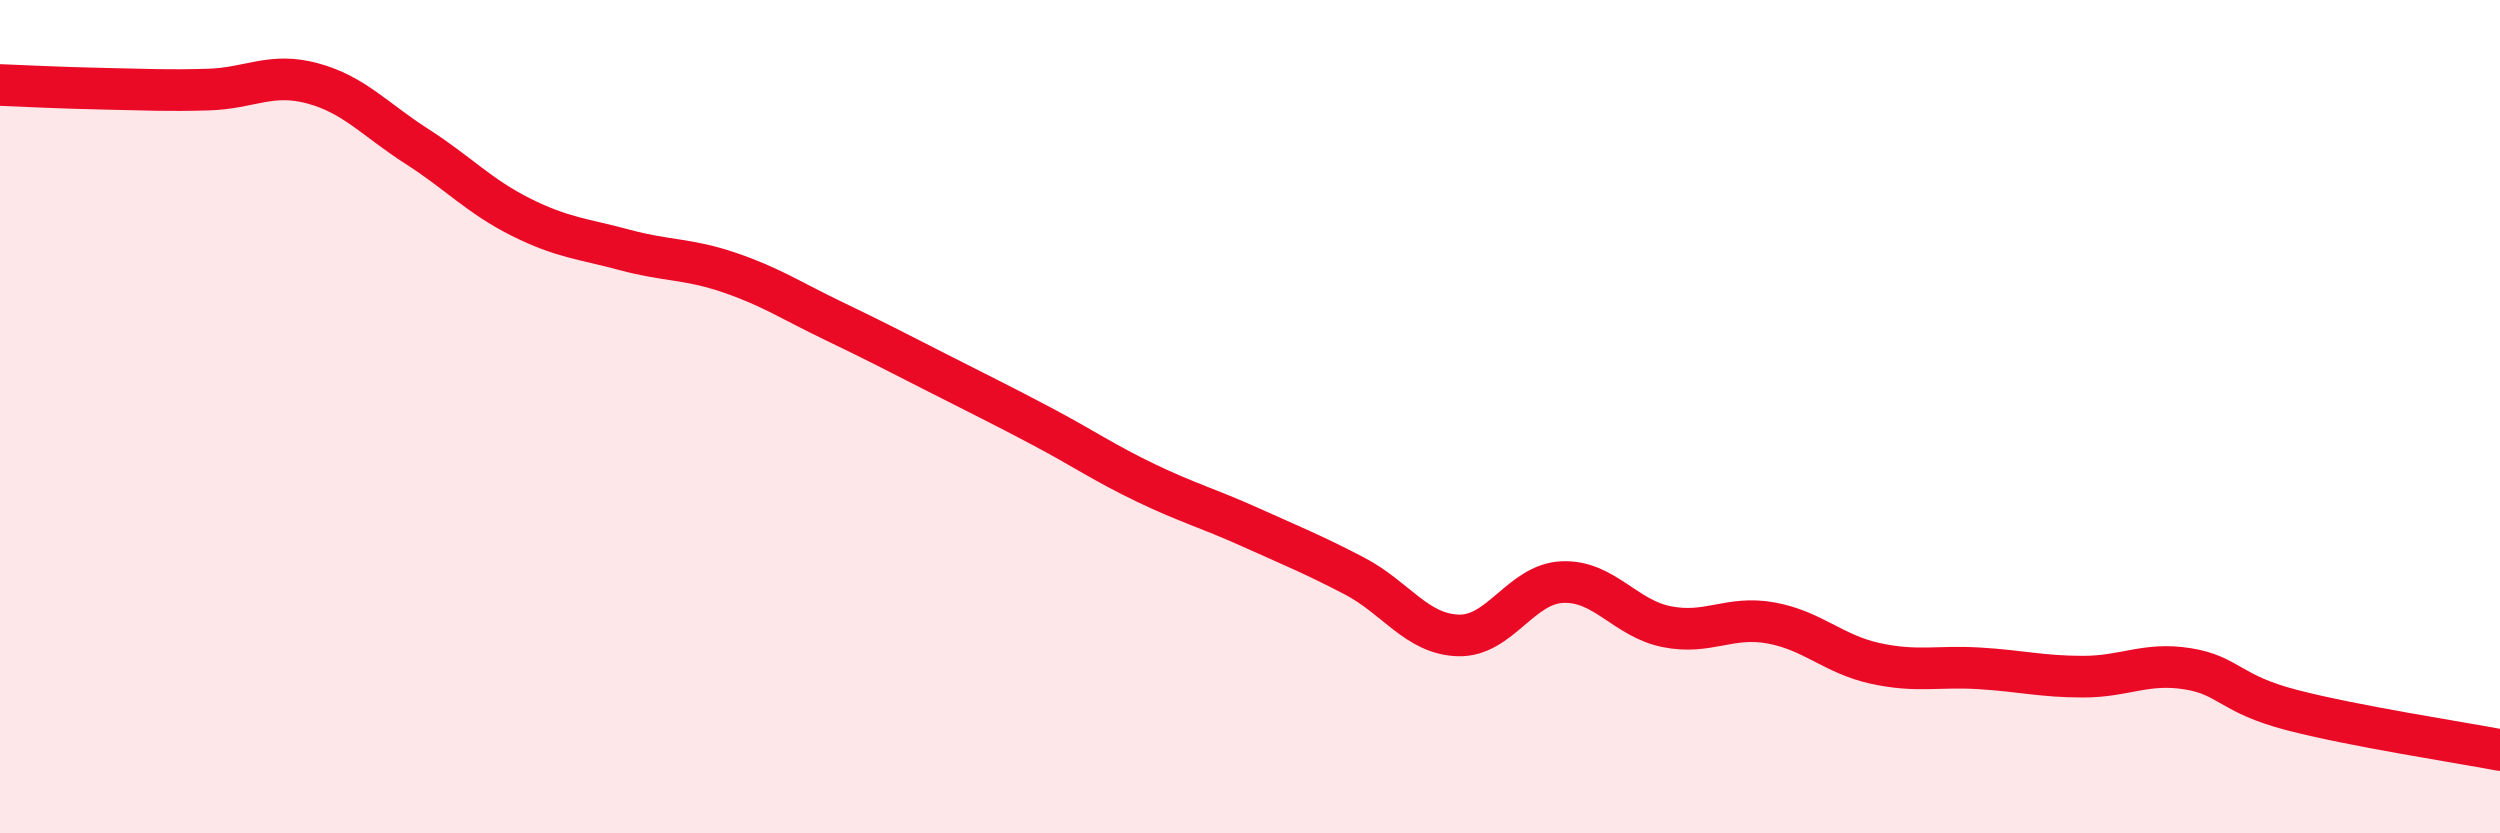
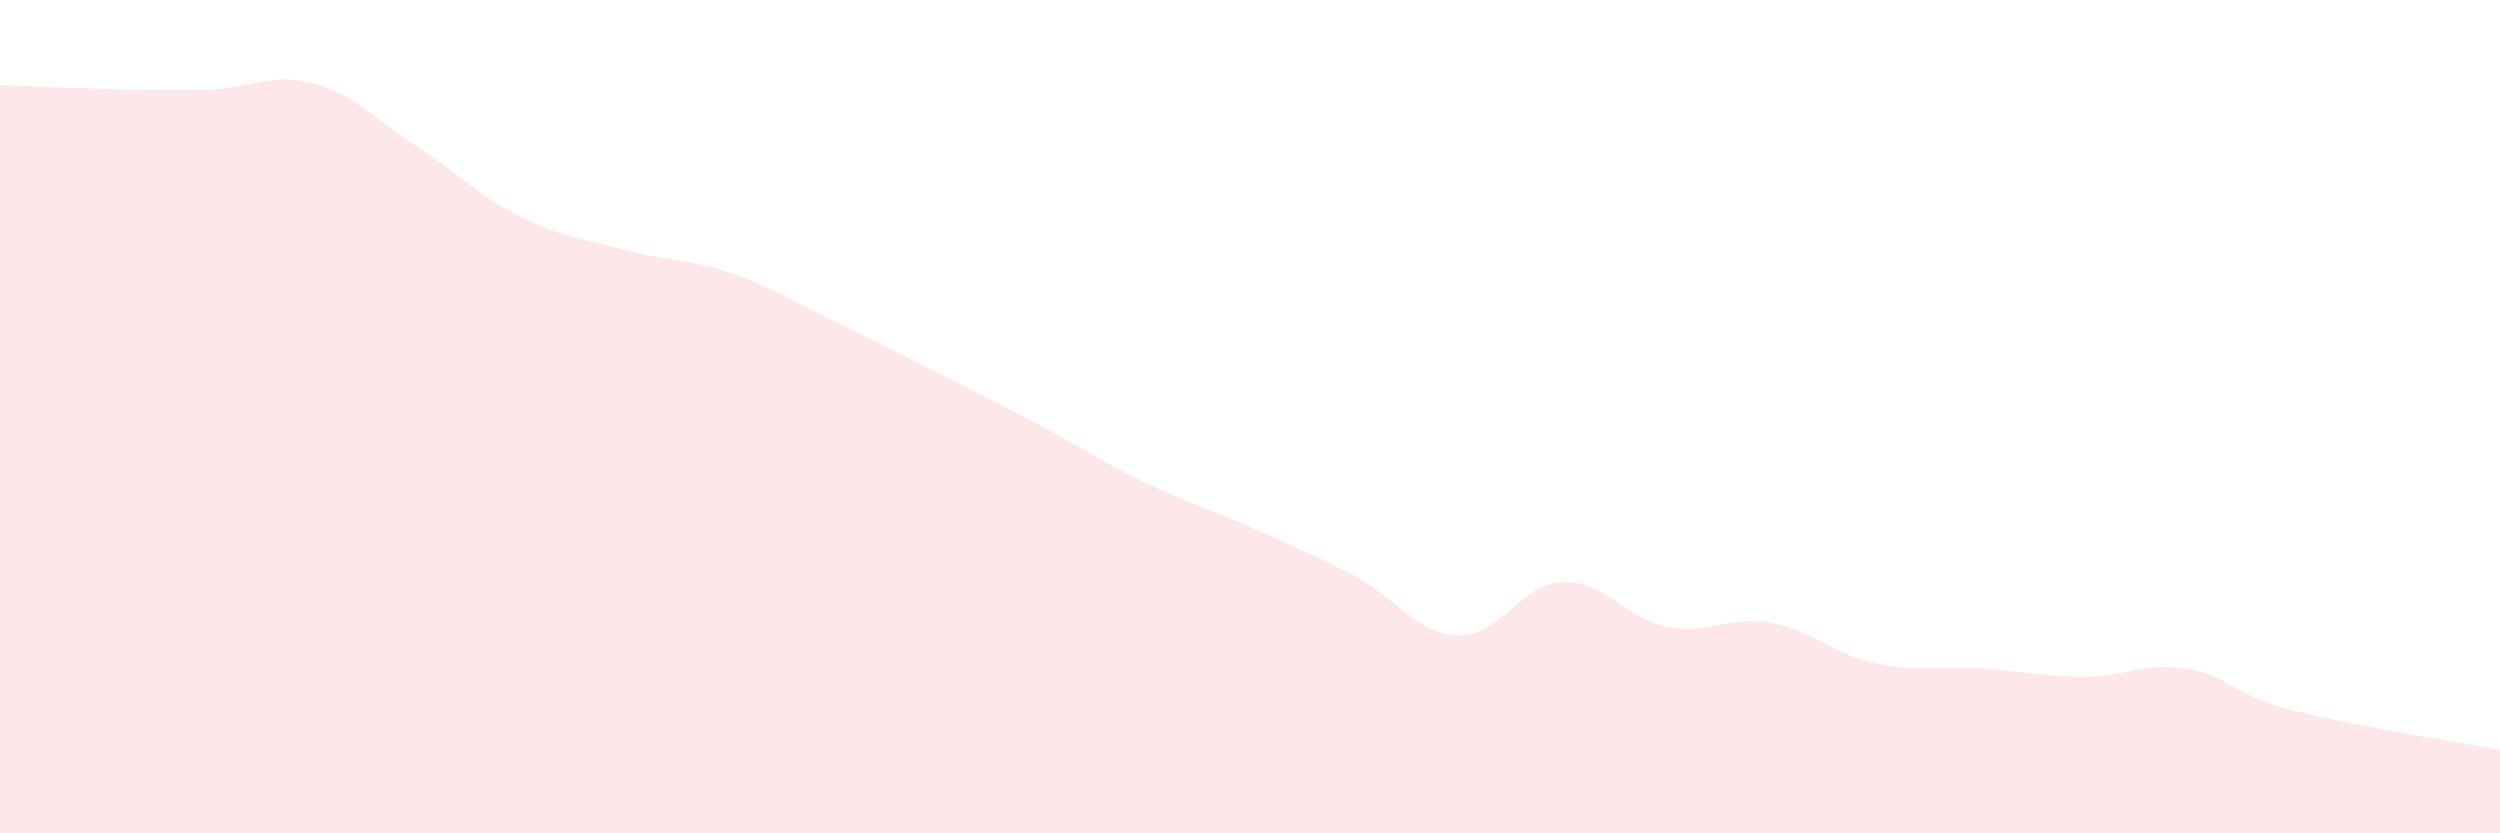
<svg xmlns="http://www.w3.org/2000/svg" width="60" height="20" viewBox="0 0 60 20">
  <path d="M 0,2.04 C 0.5,2.06 1.5,2.11 2.5,2.13 C 3.5,2.15 4,2.18 5,2.15 C 6,2.12 6.5,1.73 7.5,2 C 8.5,2.27 9,2.87 10,3.51 C 11,4.15 11.5,4.71 12.5,5.21 C 13.5,5.71 14,5.73 15,6 C 16,6.27 16.5,6.2 17.5,6.54 C 18.5,6.88 19,7.22 20,7.7 C 21,8.18 21.5,8.44 22.5,8.95 C 23.5,9.46 24,9.7 25,10.23 C 26,10.76 26.5,11.11 27.5,11.59 C 28.5,12.07 29,12.2 30,12.65 C 31,13.1 31.5,13.3 32.5,13.82 C 33.5,14.34 34,15.22 35,15.25 C 36,15.28 36.5,14.01 37.5,13.97 C 38.5,13.93 39,14.84 40,15.04 C 41,15.24 41.5,14.77 42.5,14.95 C 43.5,15.13 44,15.7 45,15.92 C 46,16.14 46.5,15.98 47.5,16.04 C 48.5,16.1 49,16.24 50,16.24 C 51,16.24 51.5,15.89 52.5,16.05 C 53.5,16.21 53.5,16.65 55,17.04 C 56.5,17.43 59,17.81 60,18L60 20L0 20Z" fill="#EB0A25" opacity="0.1" stroke-linecap="round" stroke-linejoin="round" />
-   <path d="M 0,2.04 C 0.5,2.06 1.5,2.11 2.5,2.13 C 3.5,2.15 4,2.18 5,2.15 C 6,2.12 6.5,1.73 7.5,2 C 8.5,2.27 9,2.87 10,3.51 C 11,4.15 11.5,4.71 12.5,5.21 C 13.5,5.71 14,5.73 15,6 C 16,6.27 16.5,6.2 17.5,6.54 C 18.5,6.88 19,7.22 20,7.7 C 21,8.18 21.5,8.44 22.5,8.95 C 23.5,9.46 24,9.7 25,10.23 C 26,10.76 26.5,11.11 27.5,11.59 C 28.5,12.07 29,12.2 30,12.65 C 31,13.1 31.5,13.3 32.5,13.82 C 33.5,14.34 34,15.22 35,15.25 C 36,15.28 36.5,14.01 37.5,13.97 C 38.5,13.93 39,14.84 40,15.04 C 41,15.24 41.5,14.77 42.5,14.95 C 43.5,15.13 44,15.7 45,15.92 C 46,16.14 46.5,15.98 47.5,16.04 C 48.5,16.1 49,16.24 50,16.24 C 51,16.24 51.5,15.89 52.5,16.05 C 53.5,16.21 53.5,16.65 55,17.04 C 56.5,17.43 59,17.81 60,18" stroke="#EB0A25" stroke-width="1" fill="none" stroke-linecap="round" stroke-linejoin="round" />
</svg>